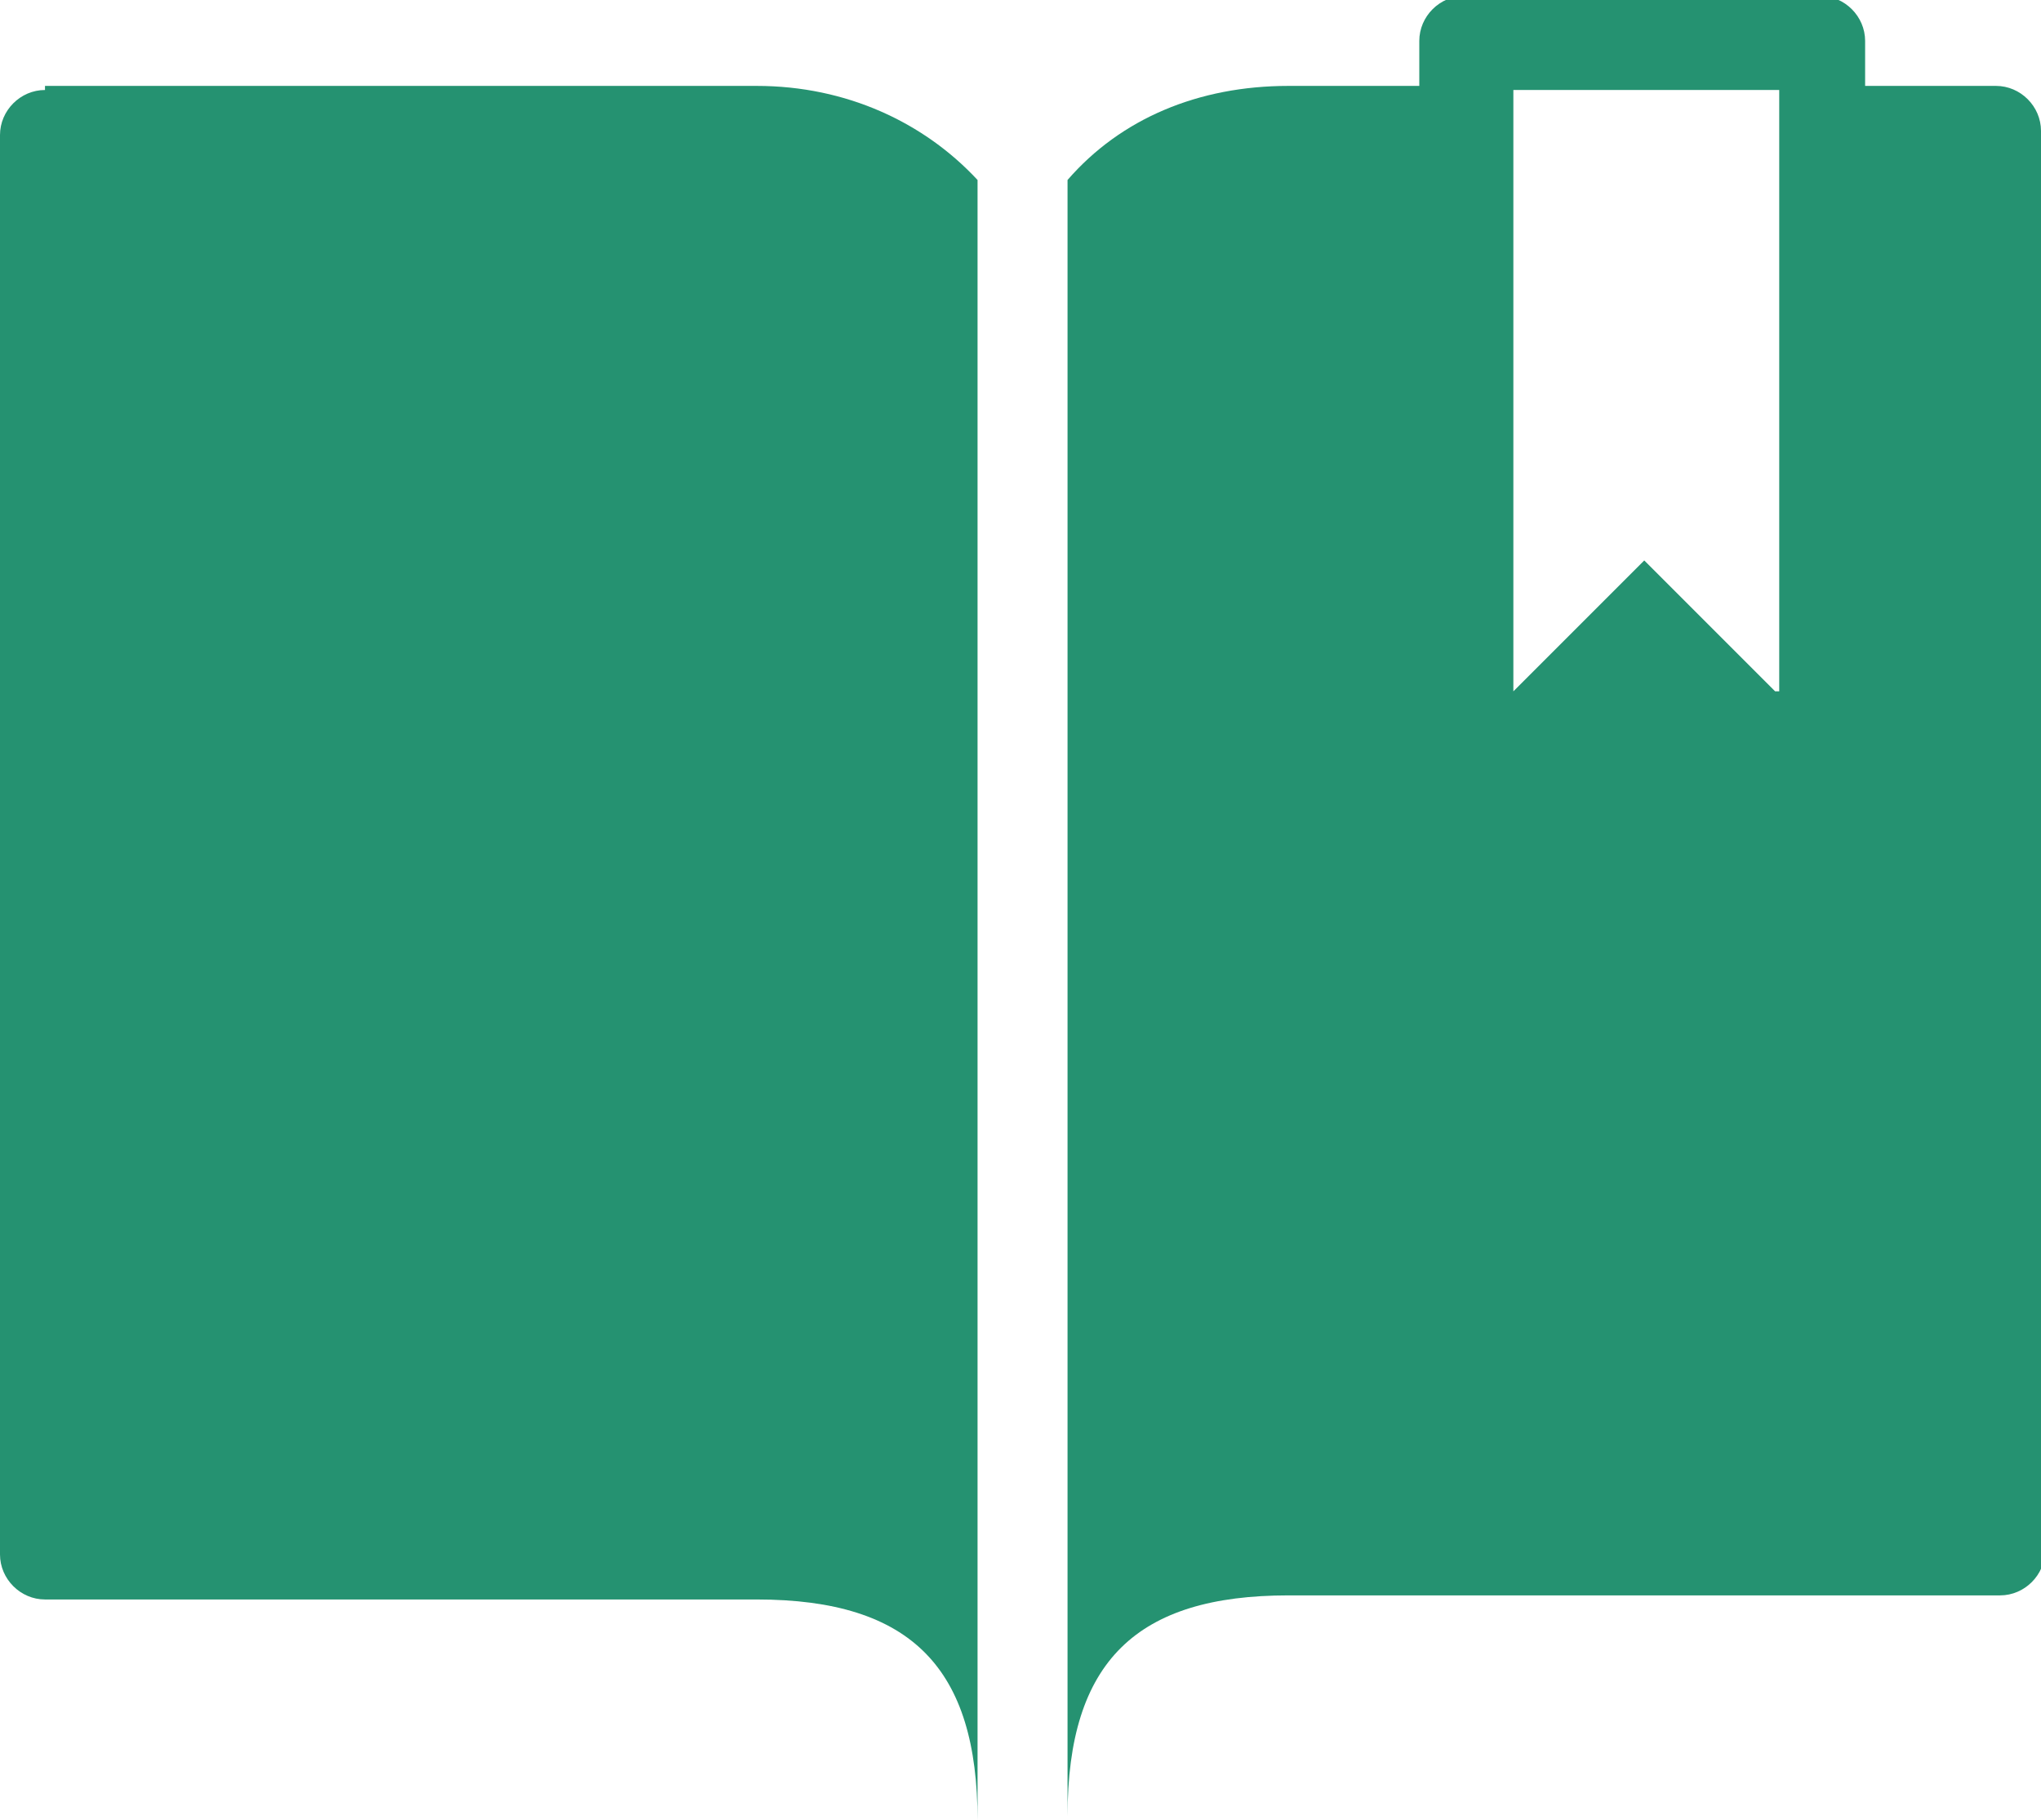
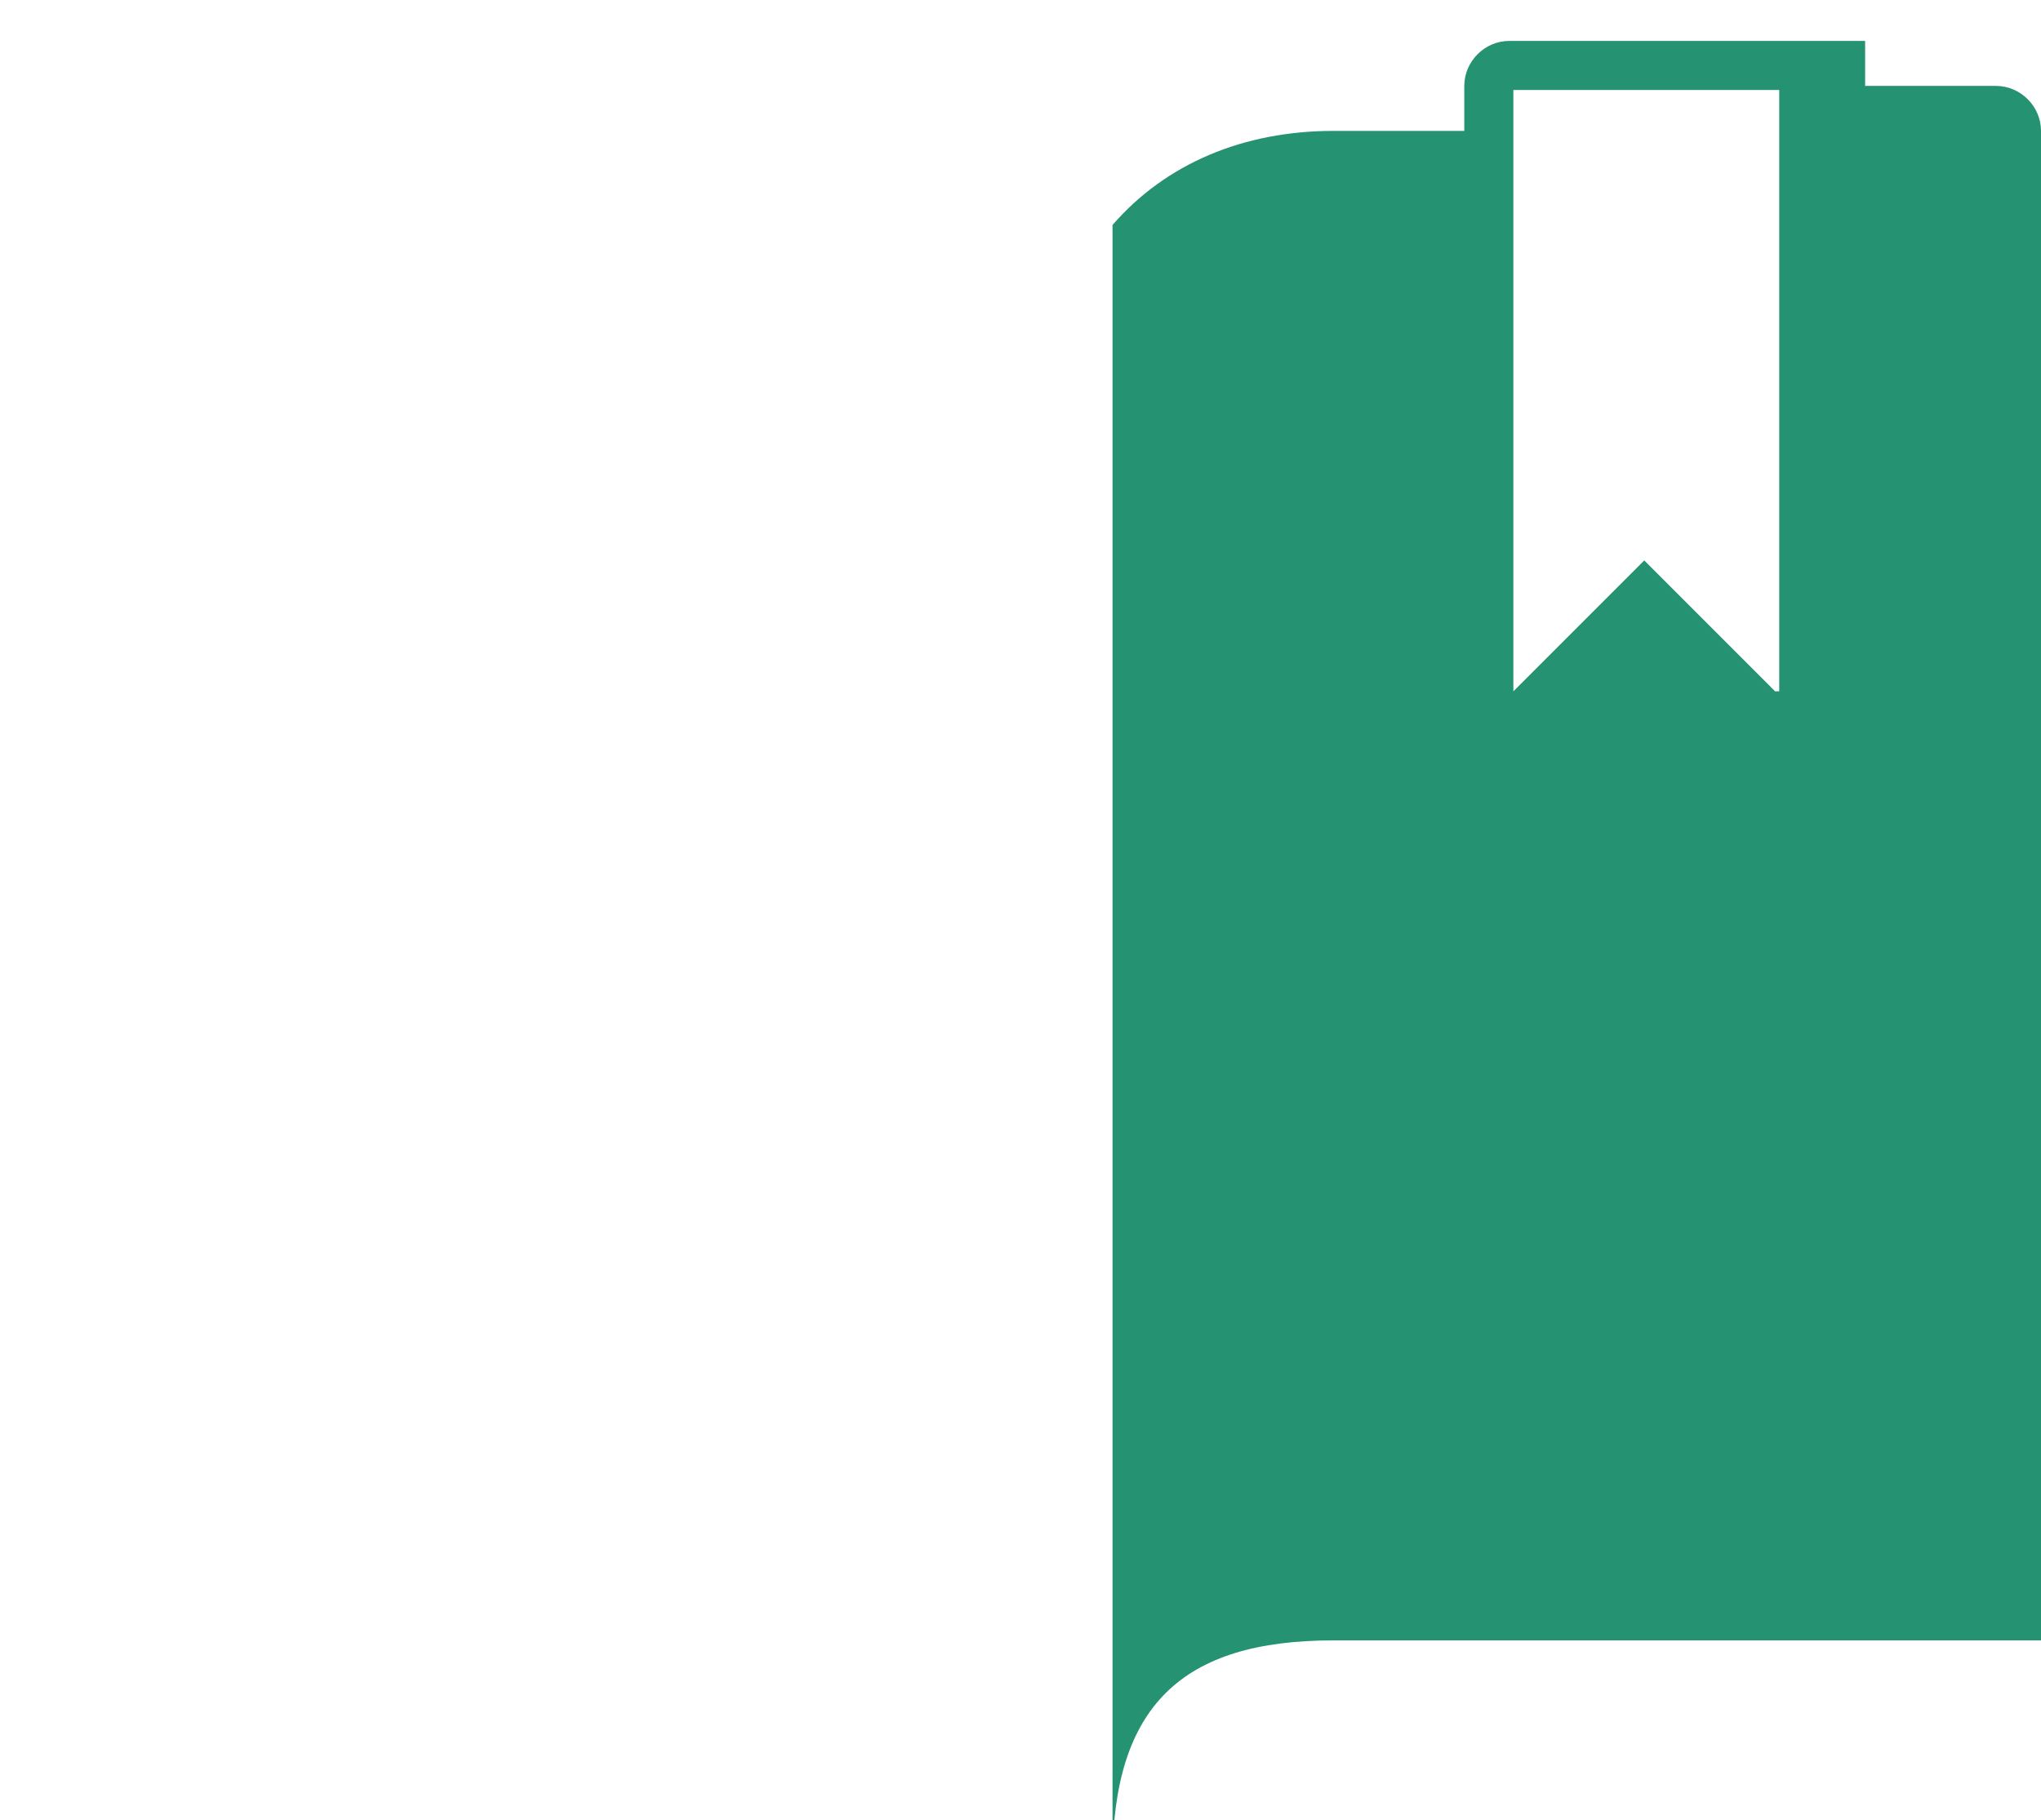
<svg xmlns="http://www.w3.org/2000/svg" id="Layer_2" version="1.1" viewBox="0 0 49.9 44.5">
  <defs>
    <style>
      .st0 {
        fill: #259271;
      }
    </style>
  </defs>
  <g id="Layer_1-2">
    <g>
-       <path class="st0" d="M1.1,2.2c-.6,0-1.1.5-1.1,1.1v34.7c0,.6.5,1.1,1.1,1.1h17.4c3.8,0,5.4,1.7,5.4,5.4V4.4c-1.3-1.4-3.2-2.3-5.4-2.3H1.1Z" />
-       <path class="st0" d="M49.9,3.2c0-.6-.5-1.1-1.1-1.1h-3.2V1c0-.6-.5-1.1-1.1-1.1h-8.7c-.6,0-1.1.5-1.1,1.1v1.1h-3.2c-2.2,0-4.1.8-5.4,2.3v40c0-3.8,1.7-5.4,5.4-5.4h17.4c.6,0,1.1-.5,1.1-1.1V3.2h0ZM43.4,16.9l-3.2-3.2-3.2,3.2V2.2h6.5v14.7h0Z" />
+       <path class="st0" d="M49.9,3.2c0-.6-.5-1.1-1.1-1.1h-3.2V1h-8.7c-.6,0-1.1.5-1.1,1.1v1.1h-3.2c-2.2,0-4.1.8-5.4,2.3v40c0-3.8,1.7-5.4,5.4-5.4h17.4c.6,0,1.1-.5,1.1-1.1V3.2h0ZM43.4,16.9l-3.2-3.2-3.2,3.2V2.2h6.5v14.7h0Z" />
    </g>
  </g>
</svg>